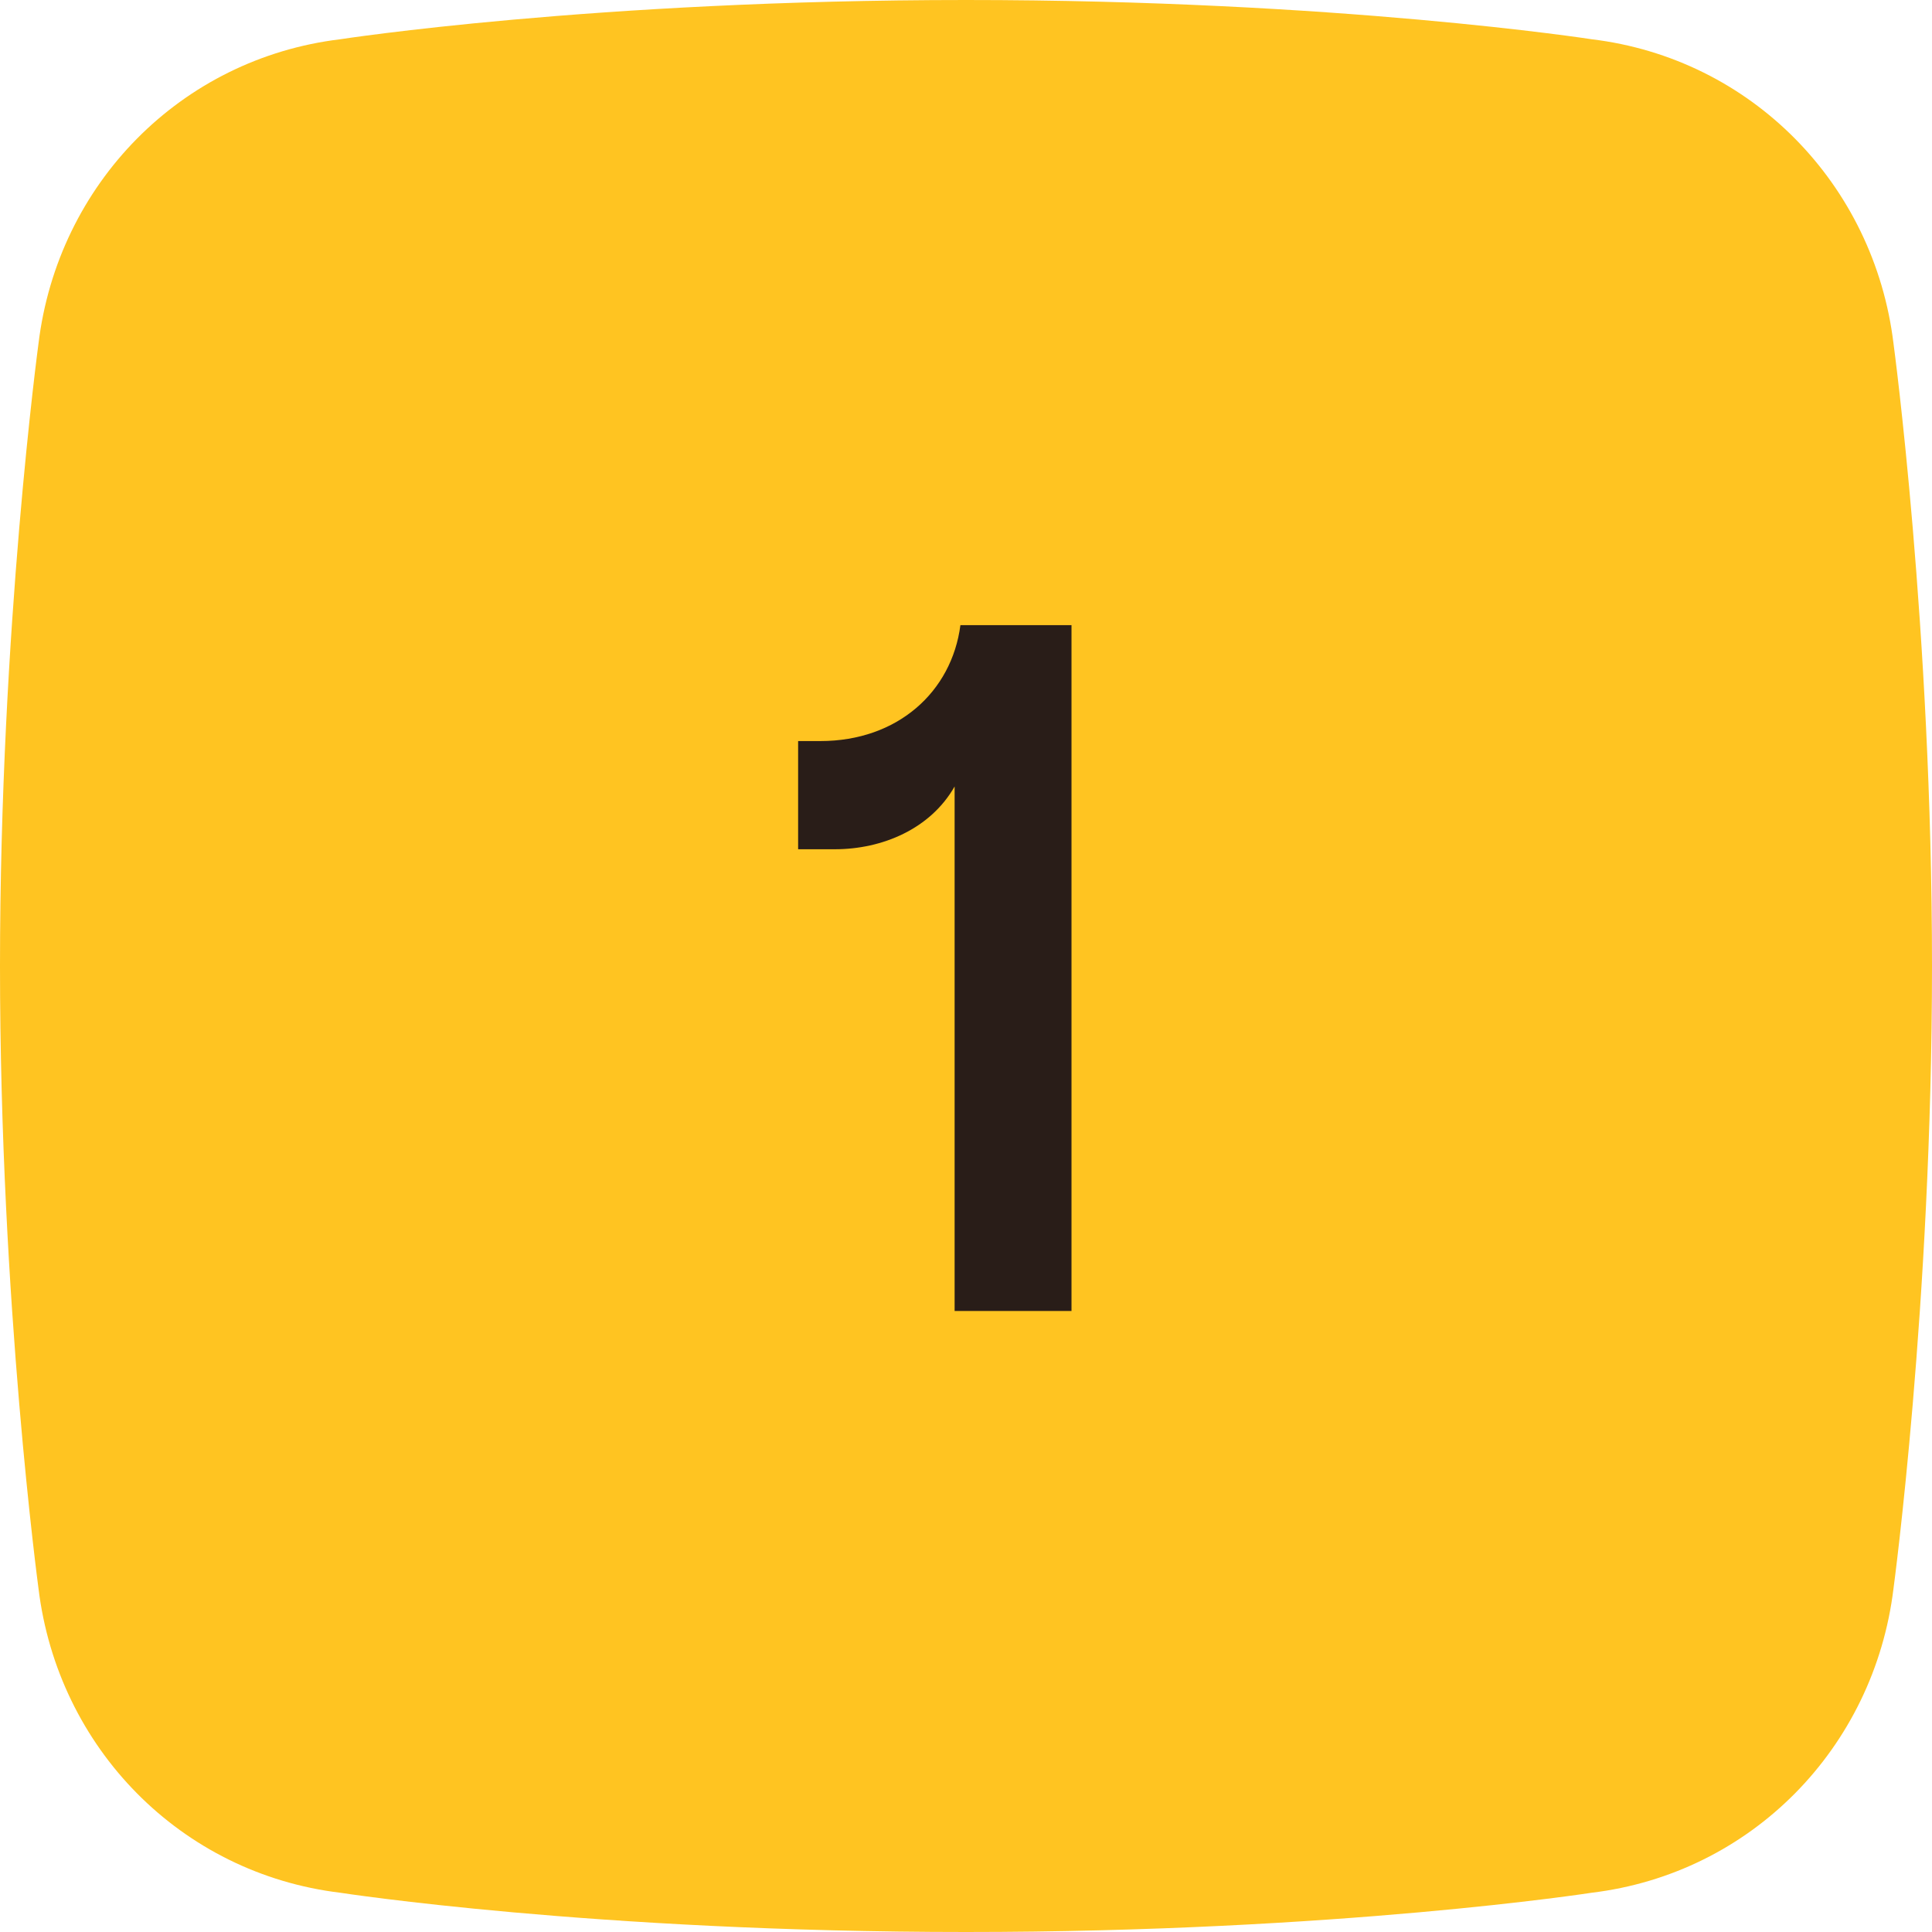
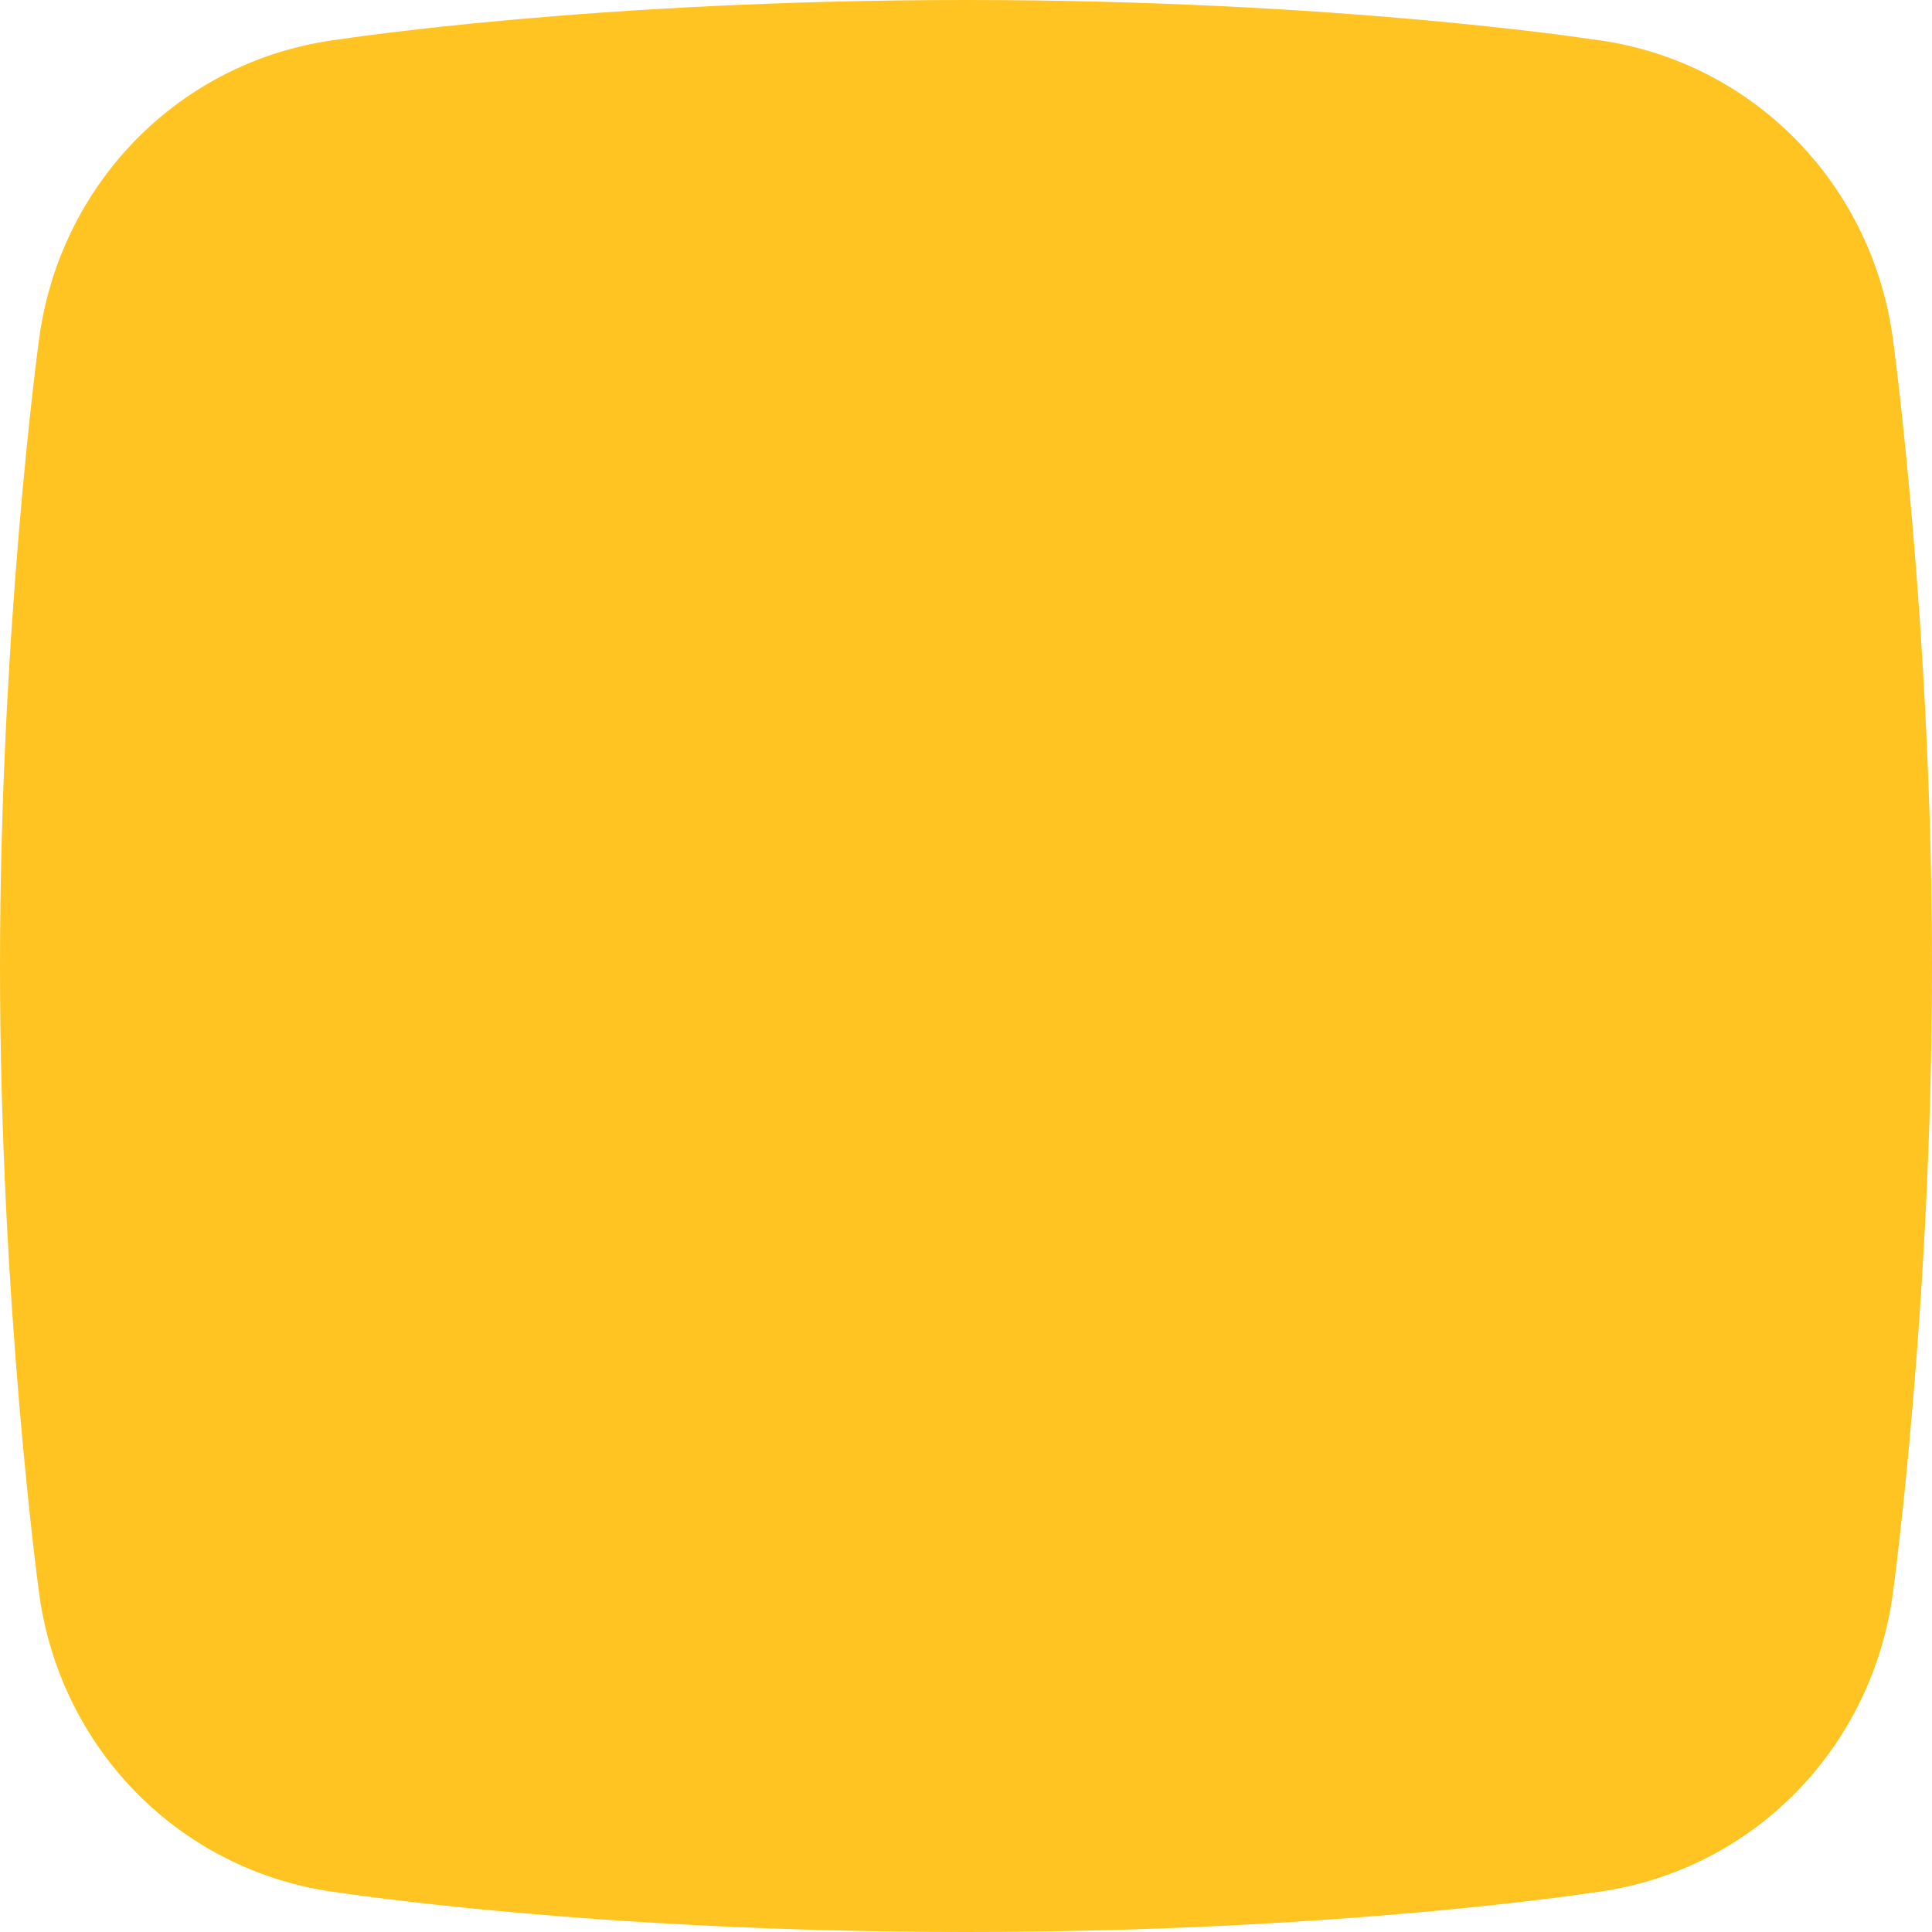
<svg xmlns="http://www.w3.org/2000/svg" width="28" height="28" viewBox="0 0 28 28" fill="none">
  <path fill-rule="evenodd" clip-rule="evenodd" d="M23.068 0.569C23.068 0.569 19.4 0 14 0C8.6 0 4.931 0.569 4.931 0.569C2.62 0.848 0.839 2.667 0.558 4.978C0.558 4.978 0 9.1 0 14C0 18.9 0.558 23.021 0.558 23.022C0.839 25.333 2.62 27.152 4.931 27.431C4.931 27.431 8.6 28 14 28C19.4 28 23.068 27.431 23.068 27.431C25.38 27.152 27.161 25.333 27.442 23.022C27.442 23.021 28 18.9 28 14C28 9.1 27.442 4.978 27.442 4.978C27.161 2.667 25.38 0.848 23.068 0.569Z" fill="#FFC421" />
-   <path d="M13.835 11.398V19H15.529V9.06H13.919C13.793 10.026 13.009 10.74 11.889 10.74H11.567V12.308H12.099C12.785 12.308 13.485 12.014 13.835 11.398Z" fill="#291D18" />
</svg>